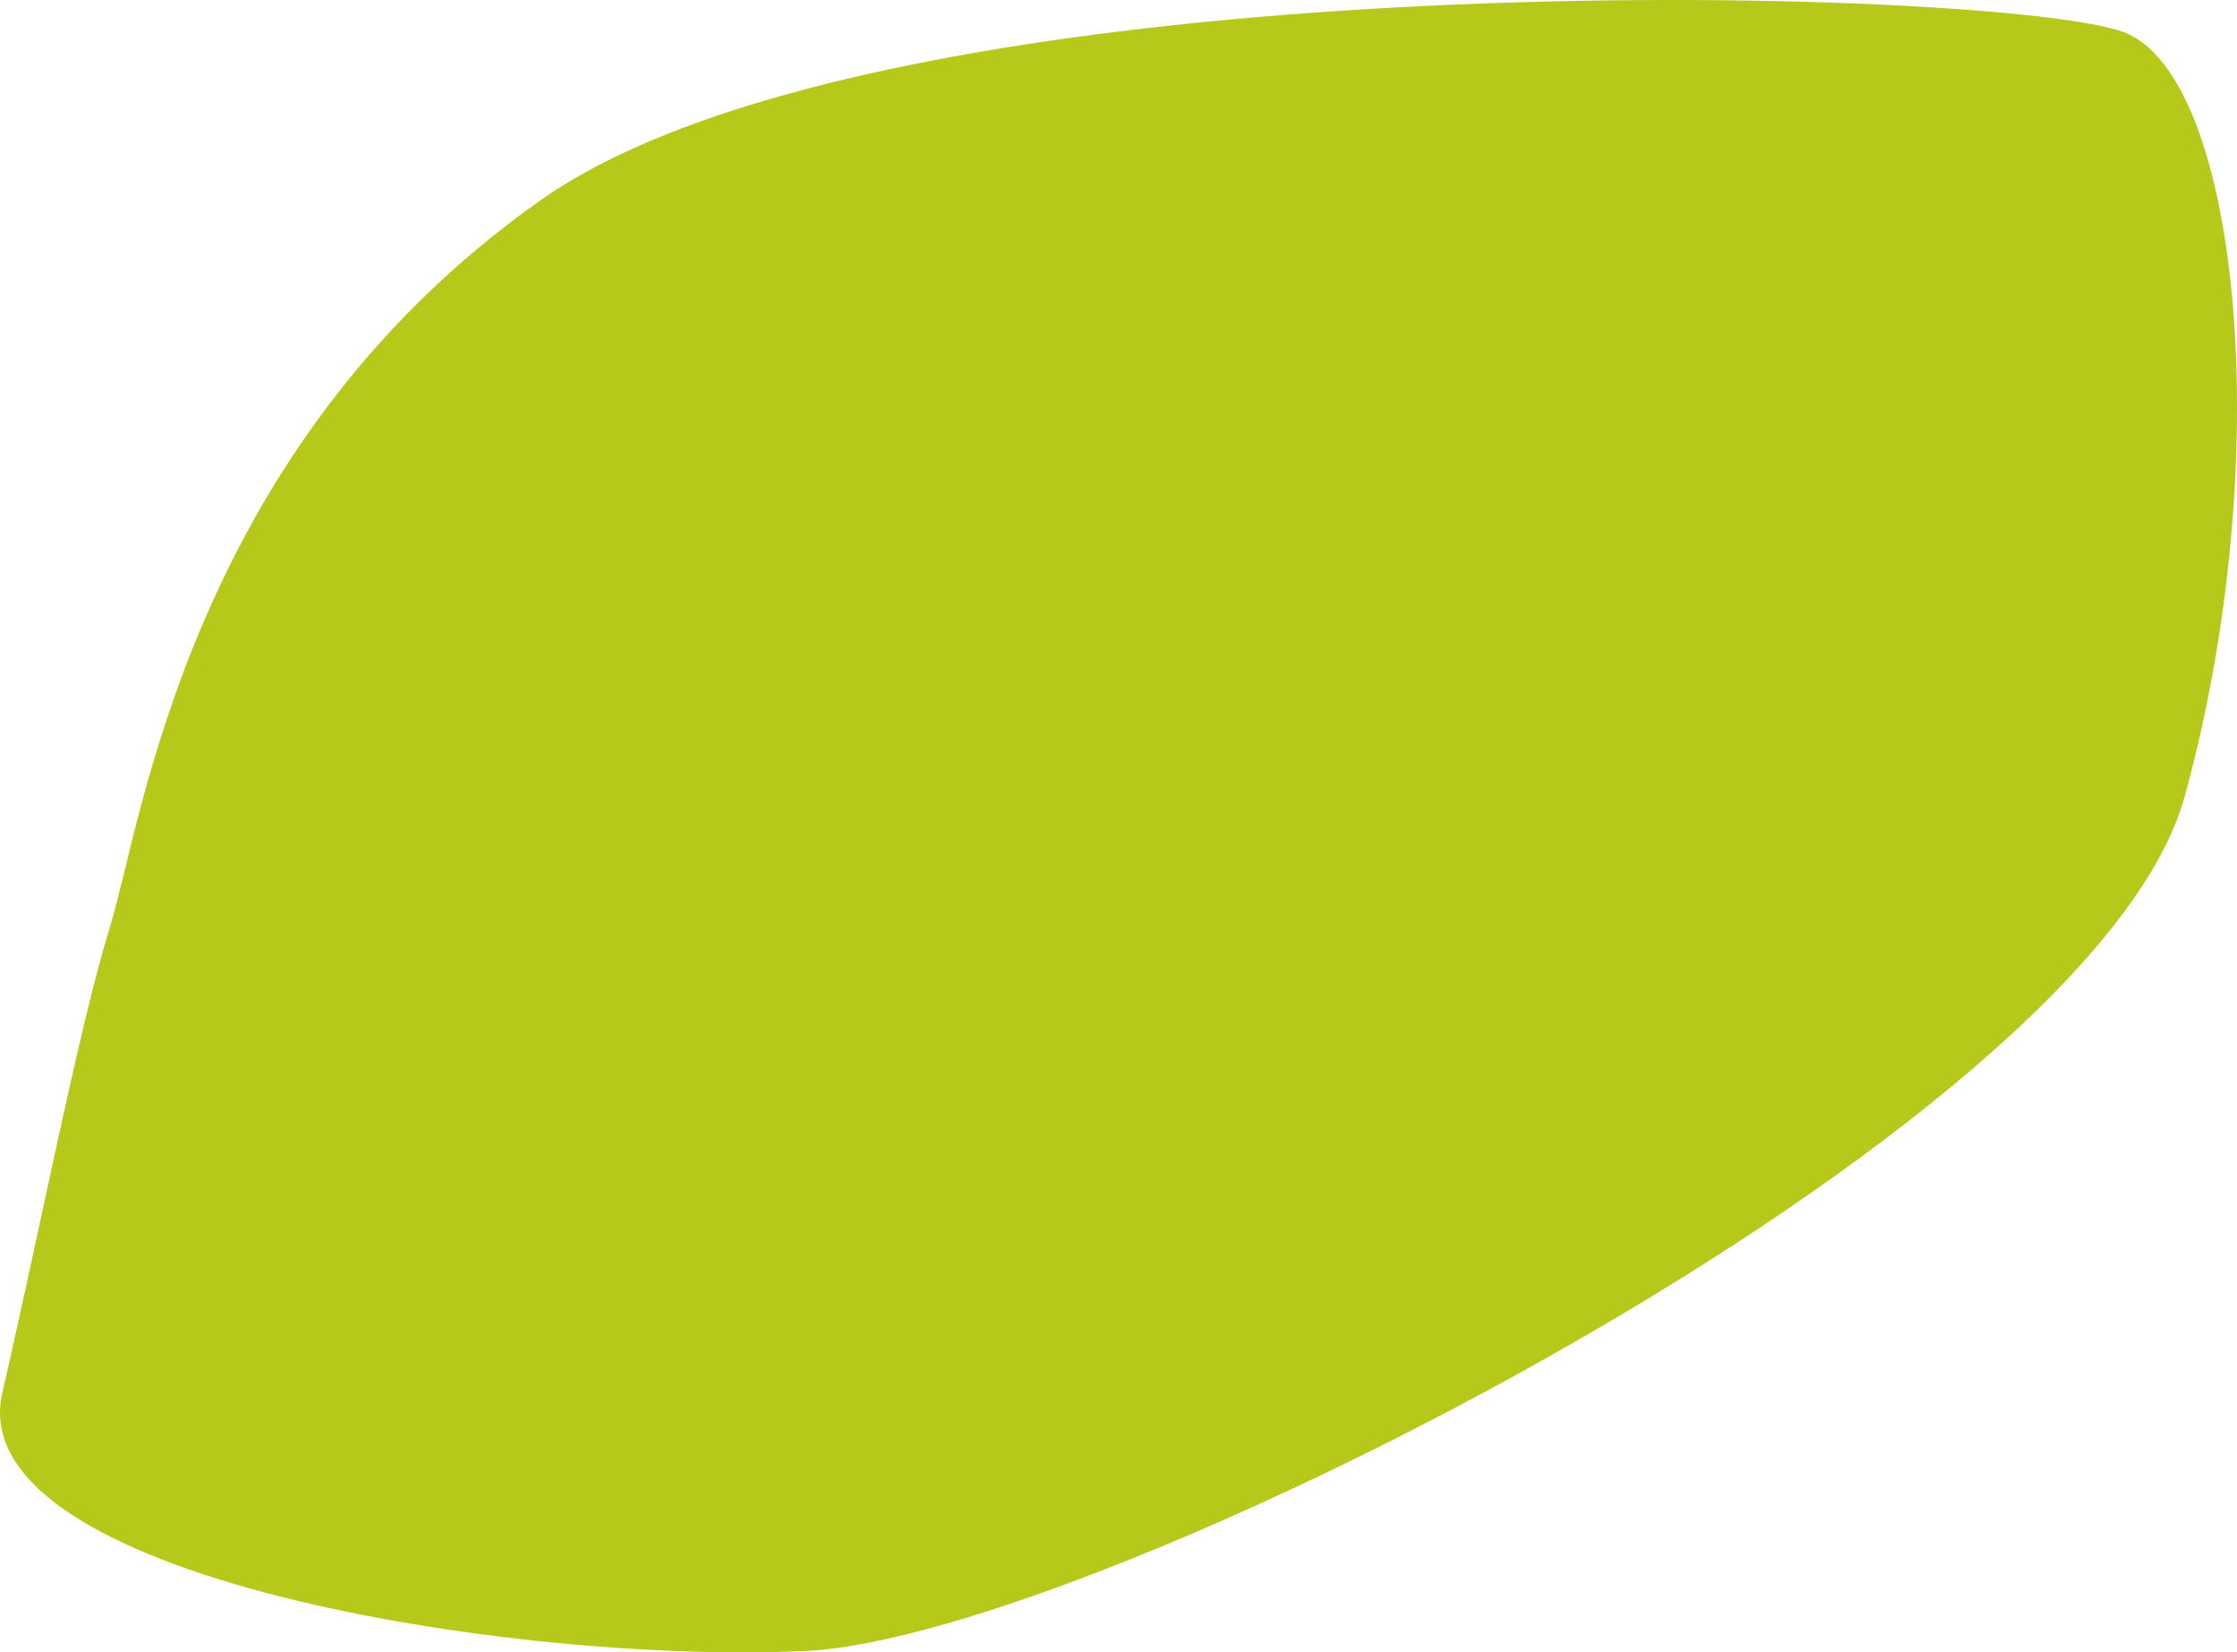
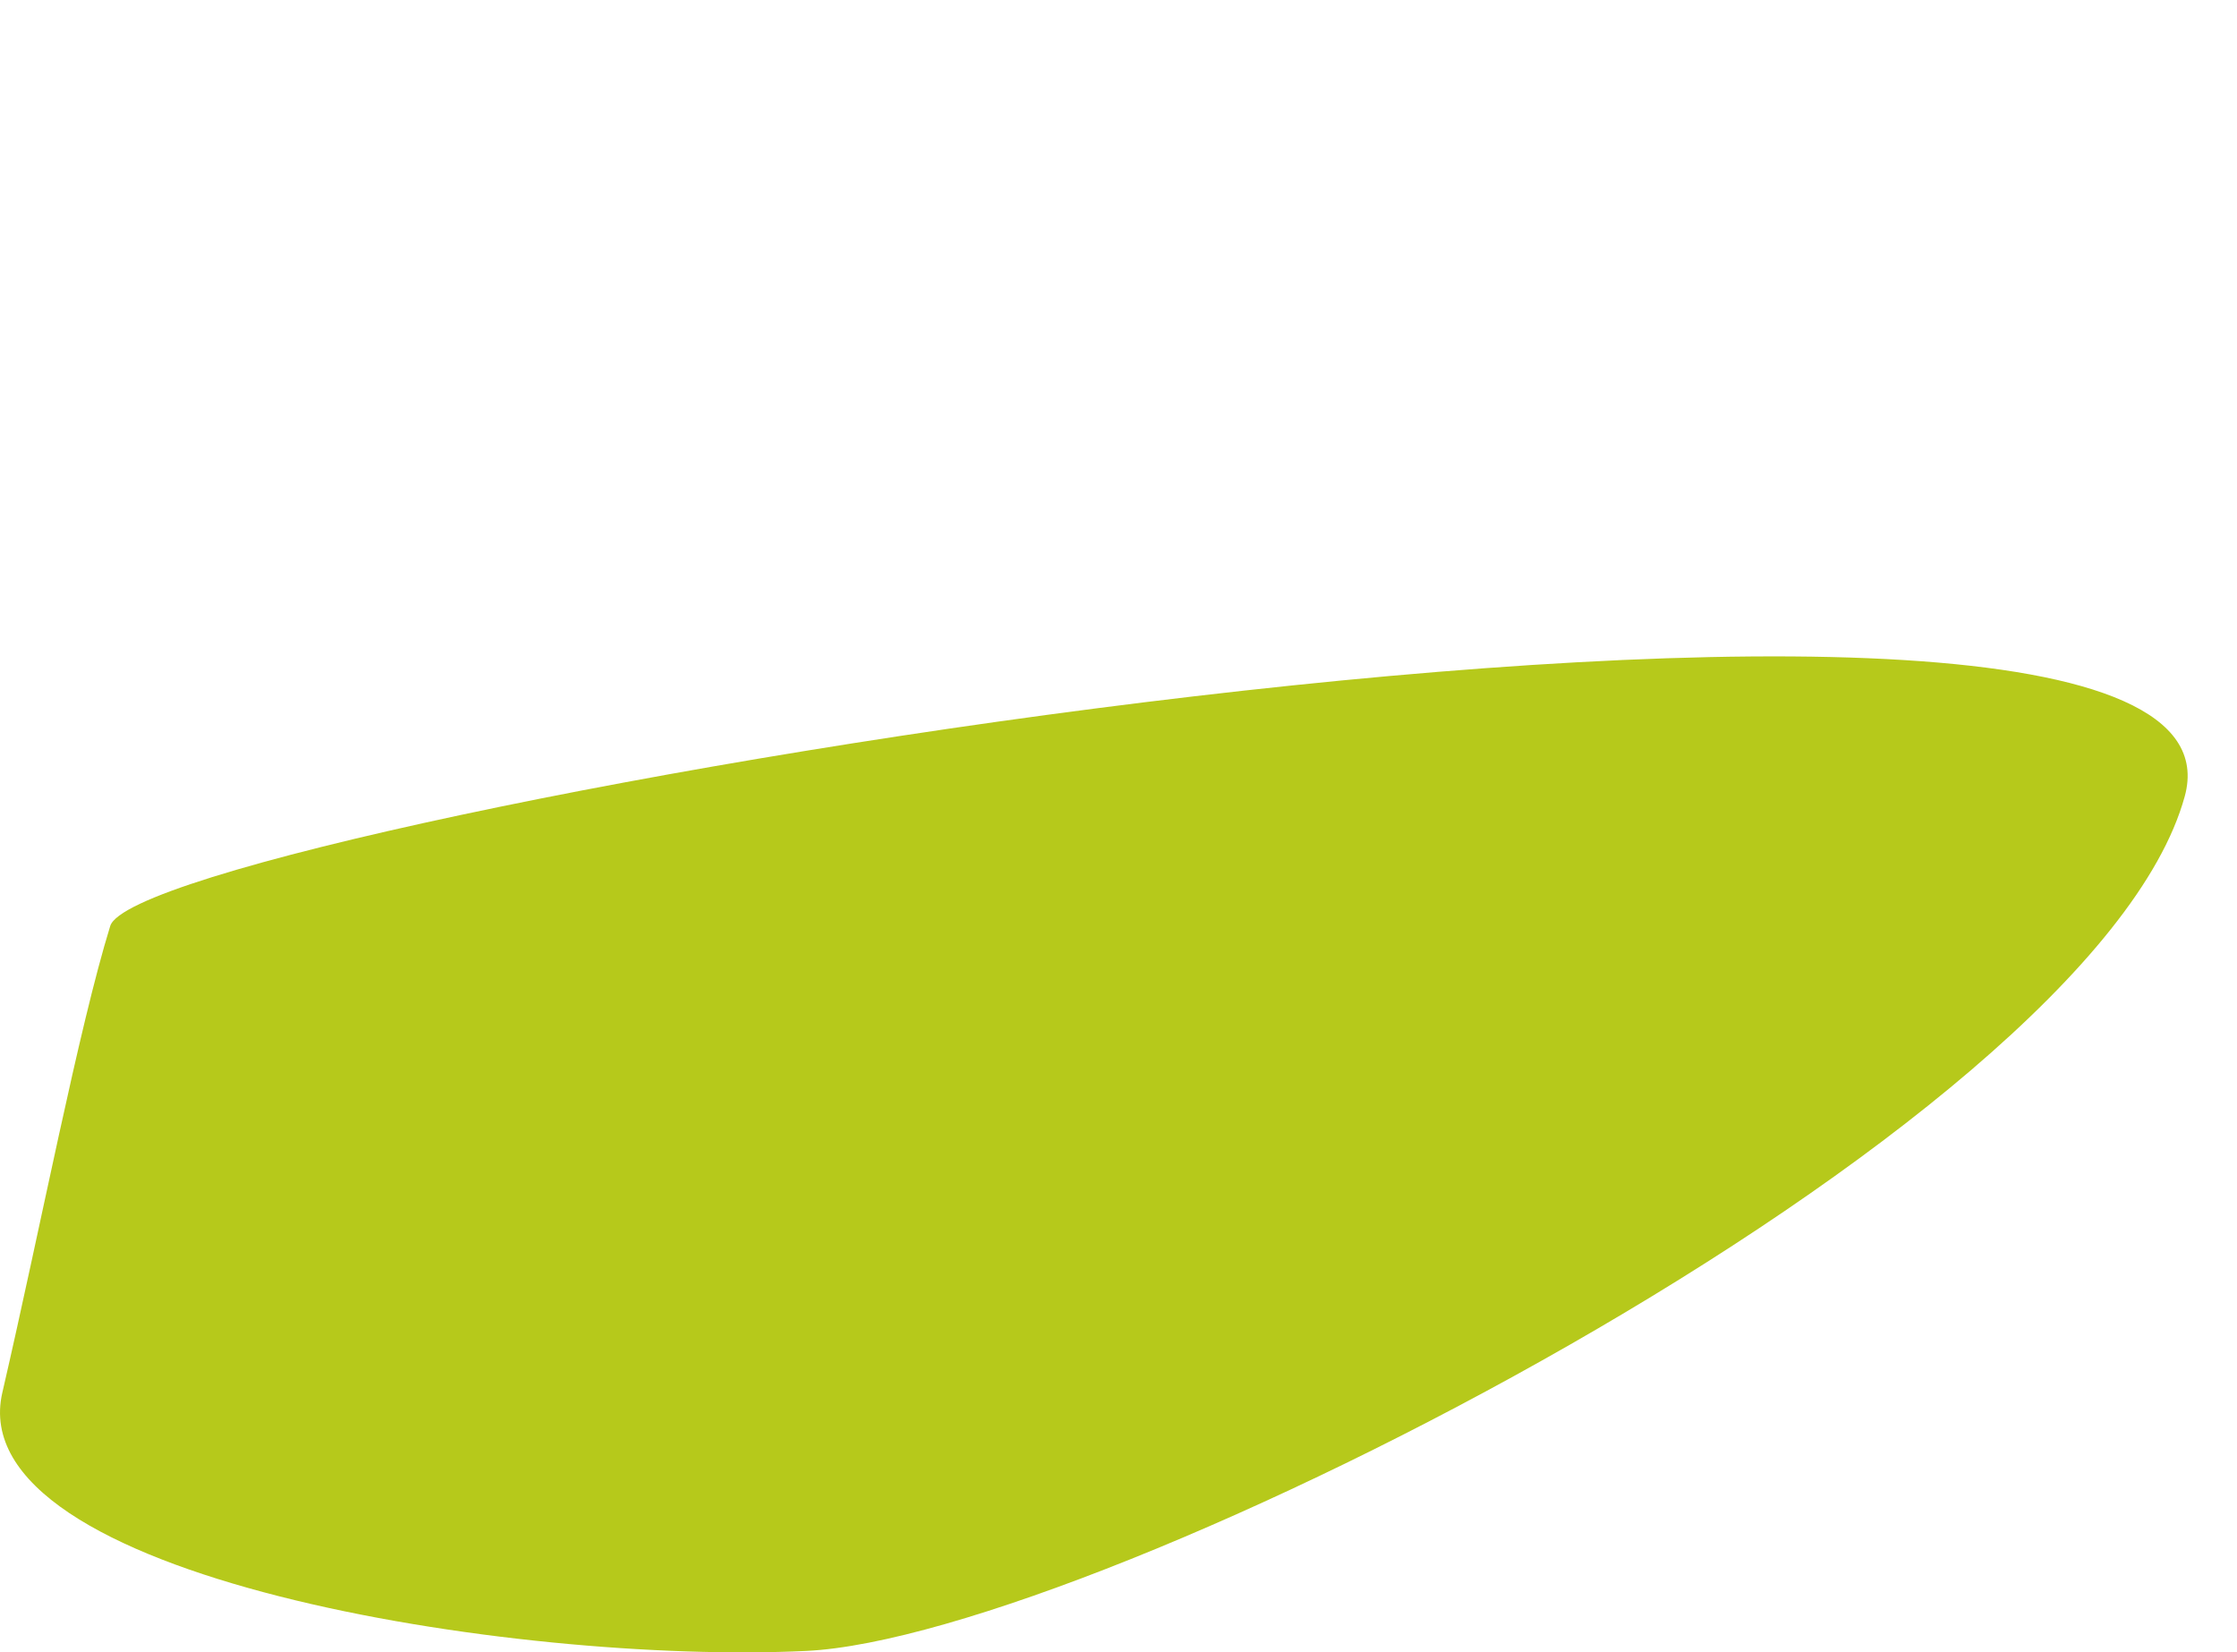
<svg xmlns="http://www.w3.org/2000/svg" width="142.425" height="105.191" viewBox="0 0 142.425 105.191">
-   <path id="パス_8781" data-name="パス 8781" d="M89.652,99.554C92.121,88.875,94.5,76.4,96.521,69.85s5.026-30.433,27.417-46.215,93.471-13.582,100.838-10.666S234.5,40.157,228.6,61.6s-69.253,53.515-87.768,54.4-53.9-4.679-51.18-16.447" transform="translate(-89.503 -10.901)" fill="#b6c91b" />
+   <path id="パス_8781" data-name="パス 8781" d="M89.652,99.554C92.121,88.875,94.5,76.4,96.521,69.85S234.5,40.157,228.6,61.6s-69.253,53.515-87.768,54.4-53.9-4.679-51.18-16.447" transform="translate(-89.503 -10.901)" fill="#b6c91b" />
</svg>